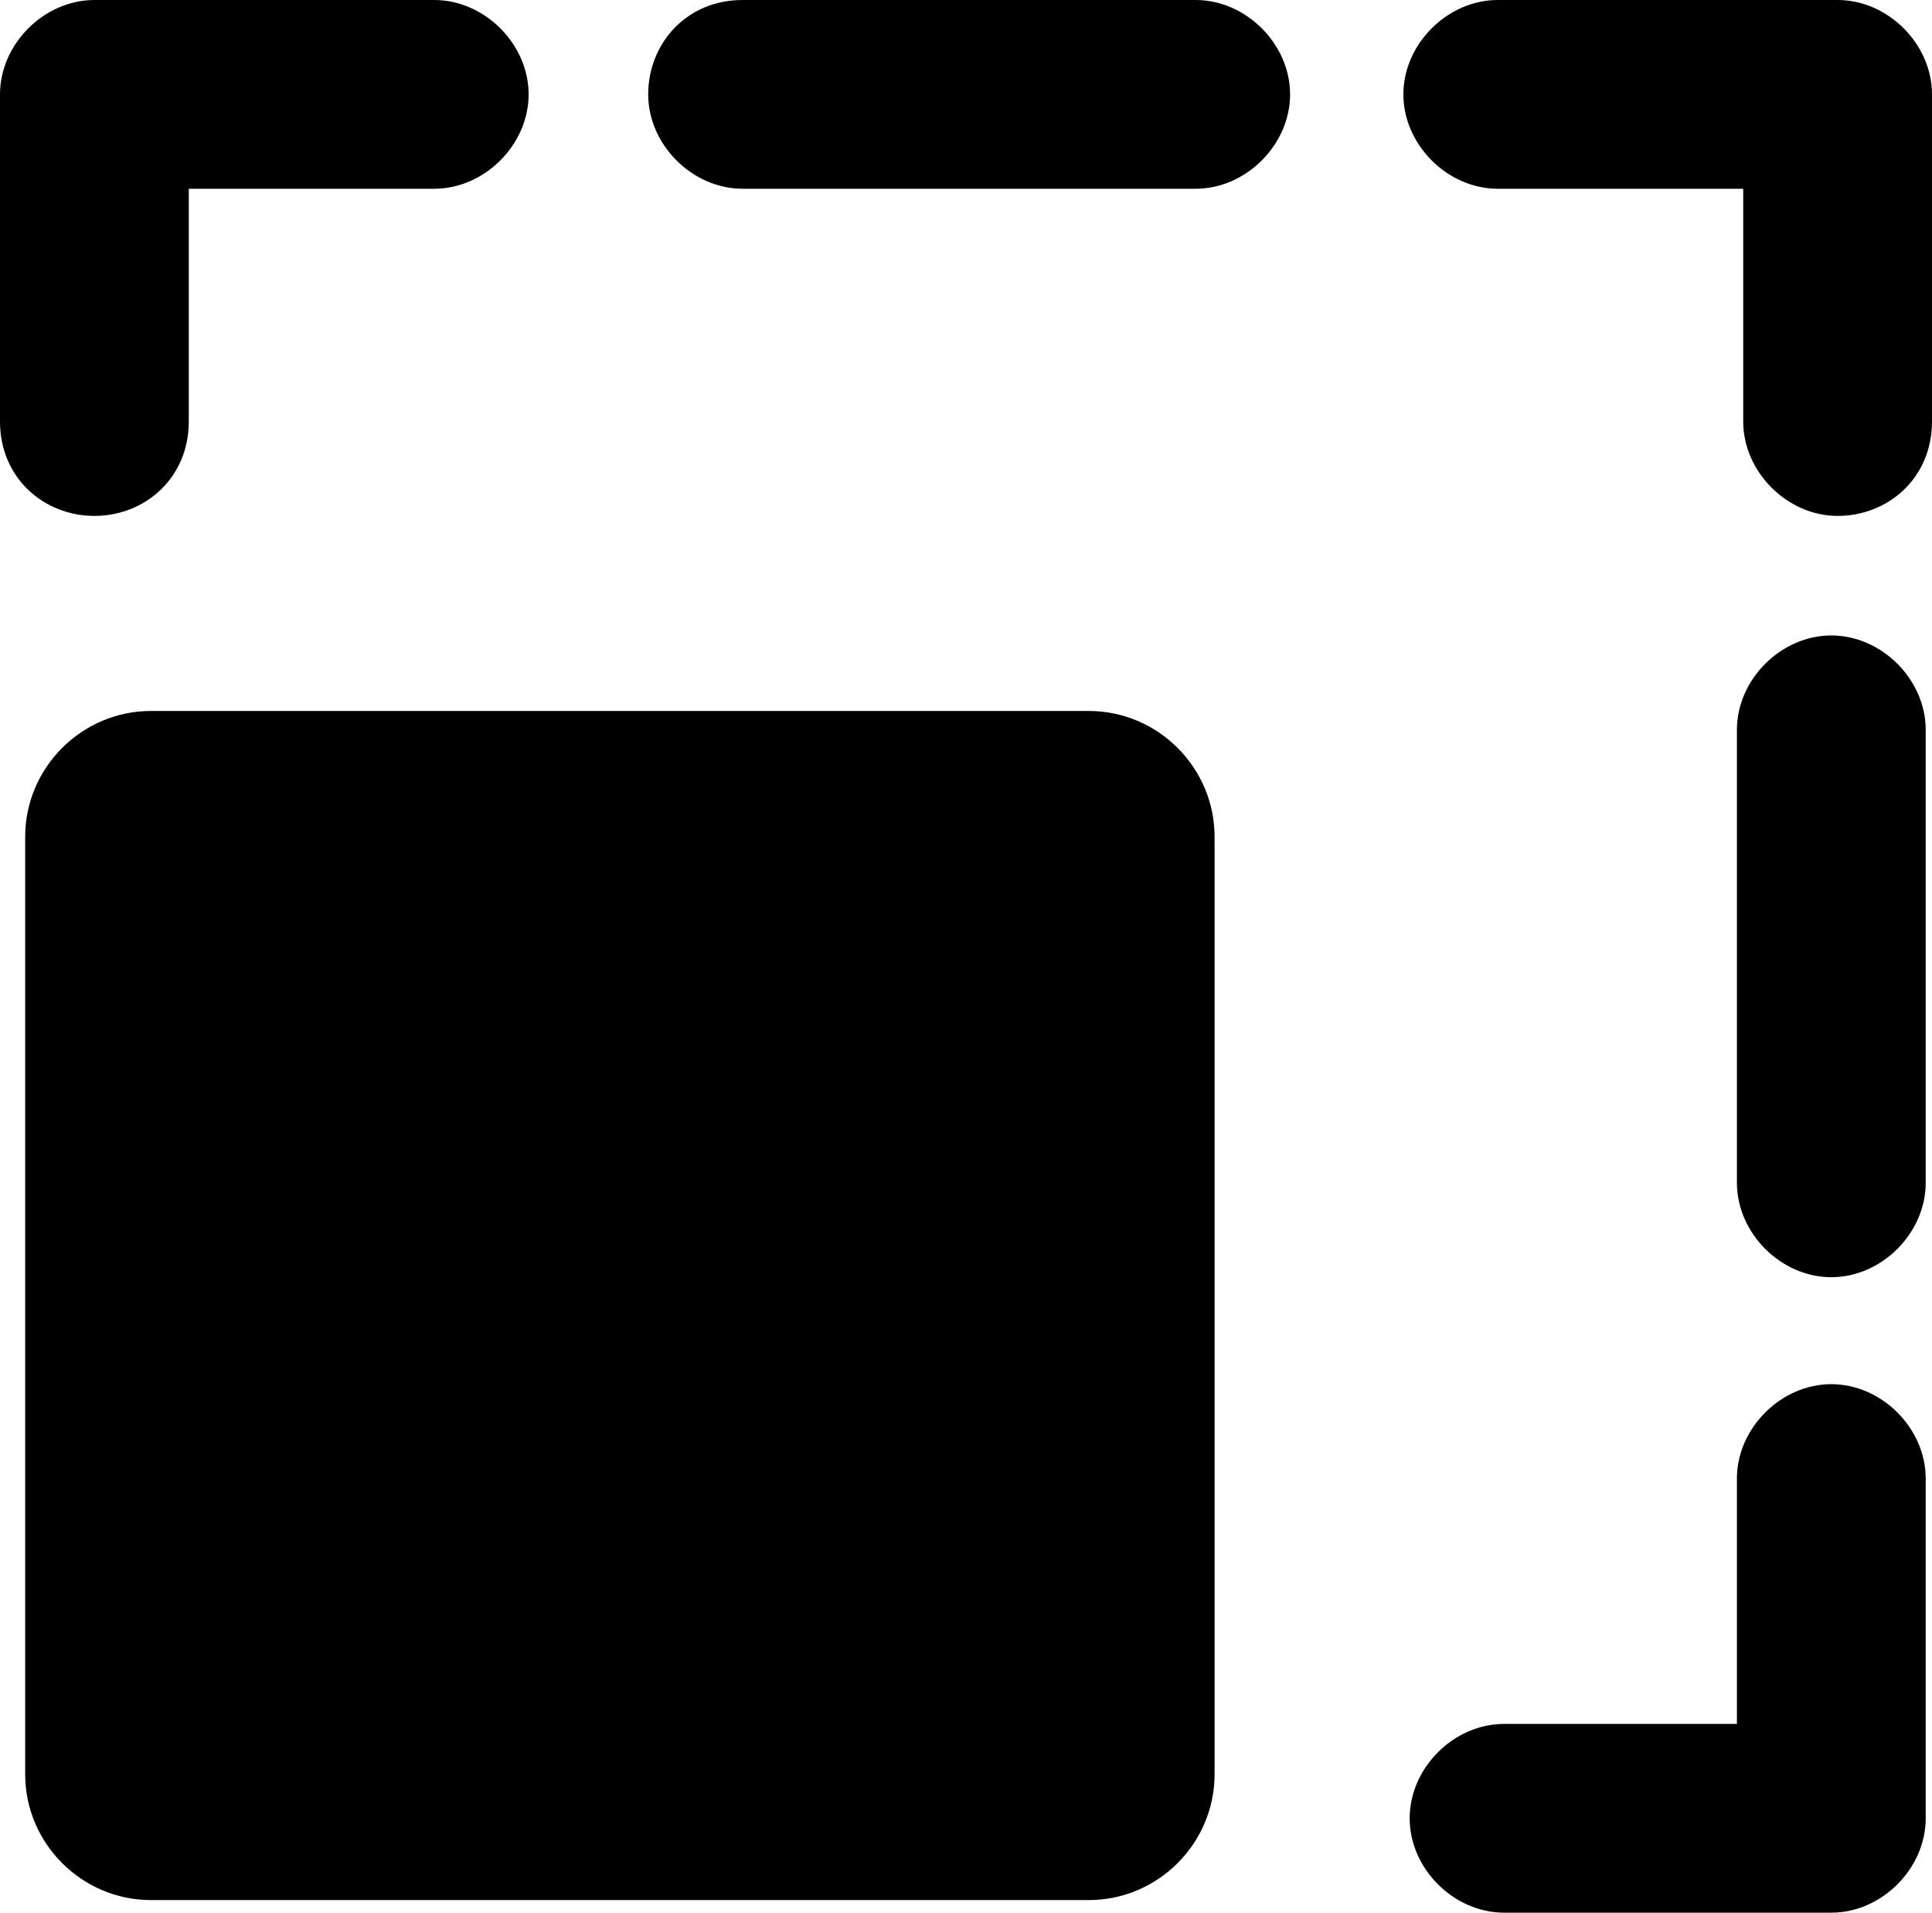
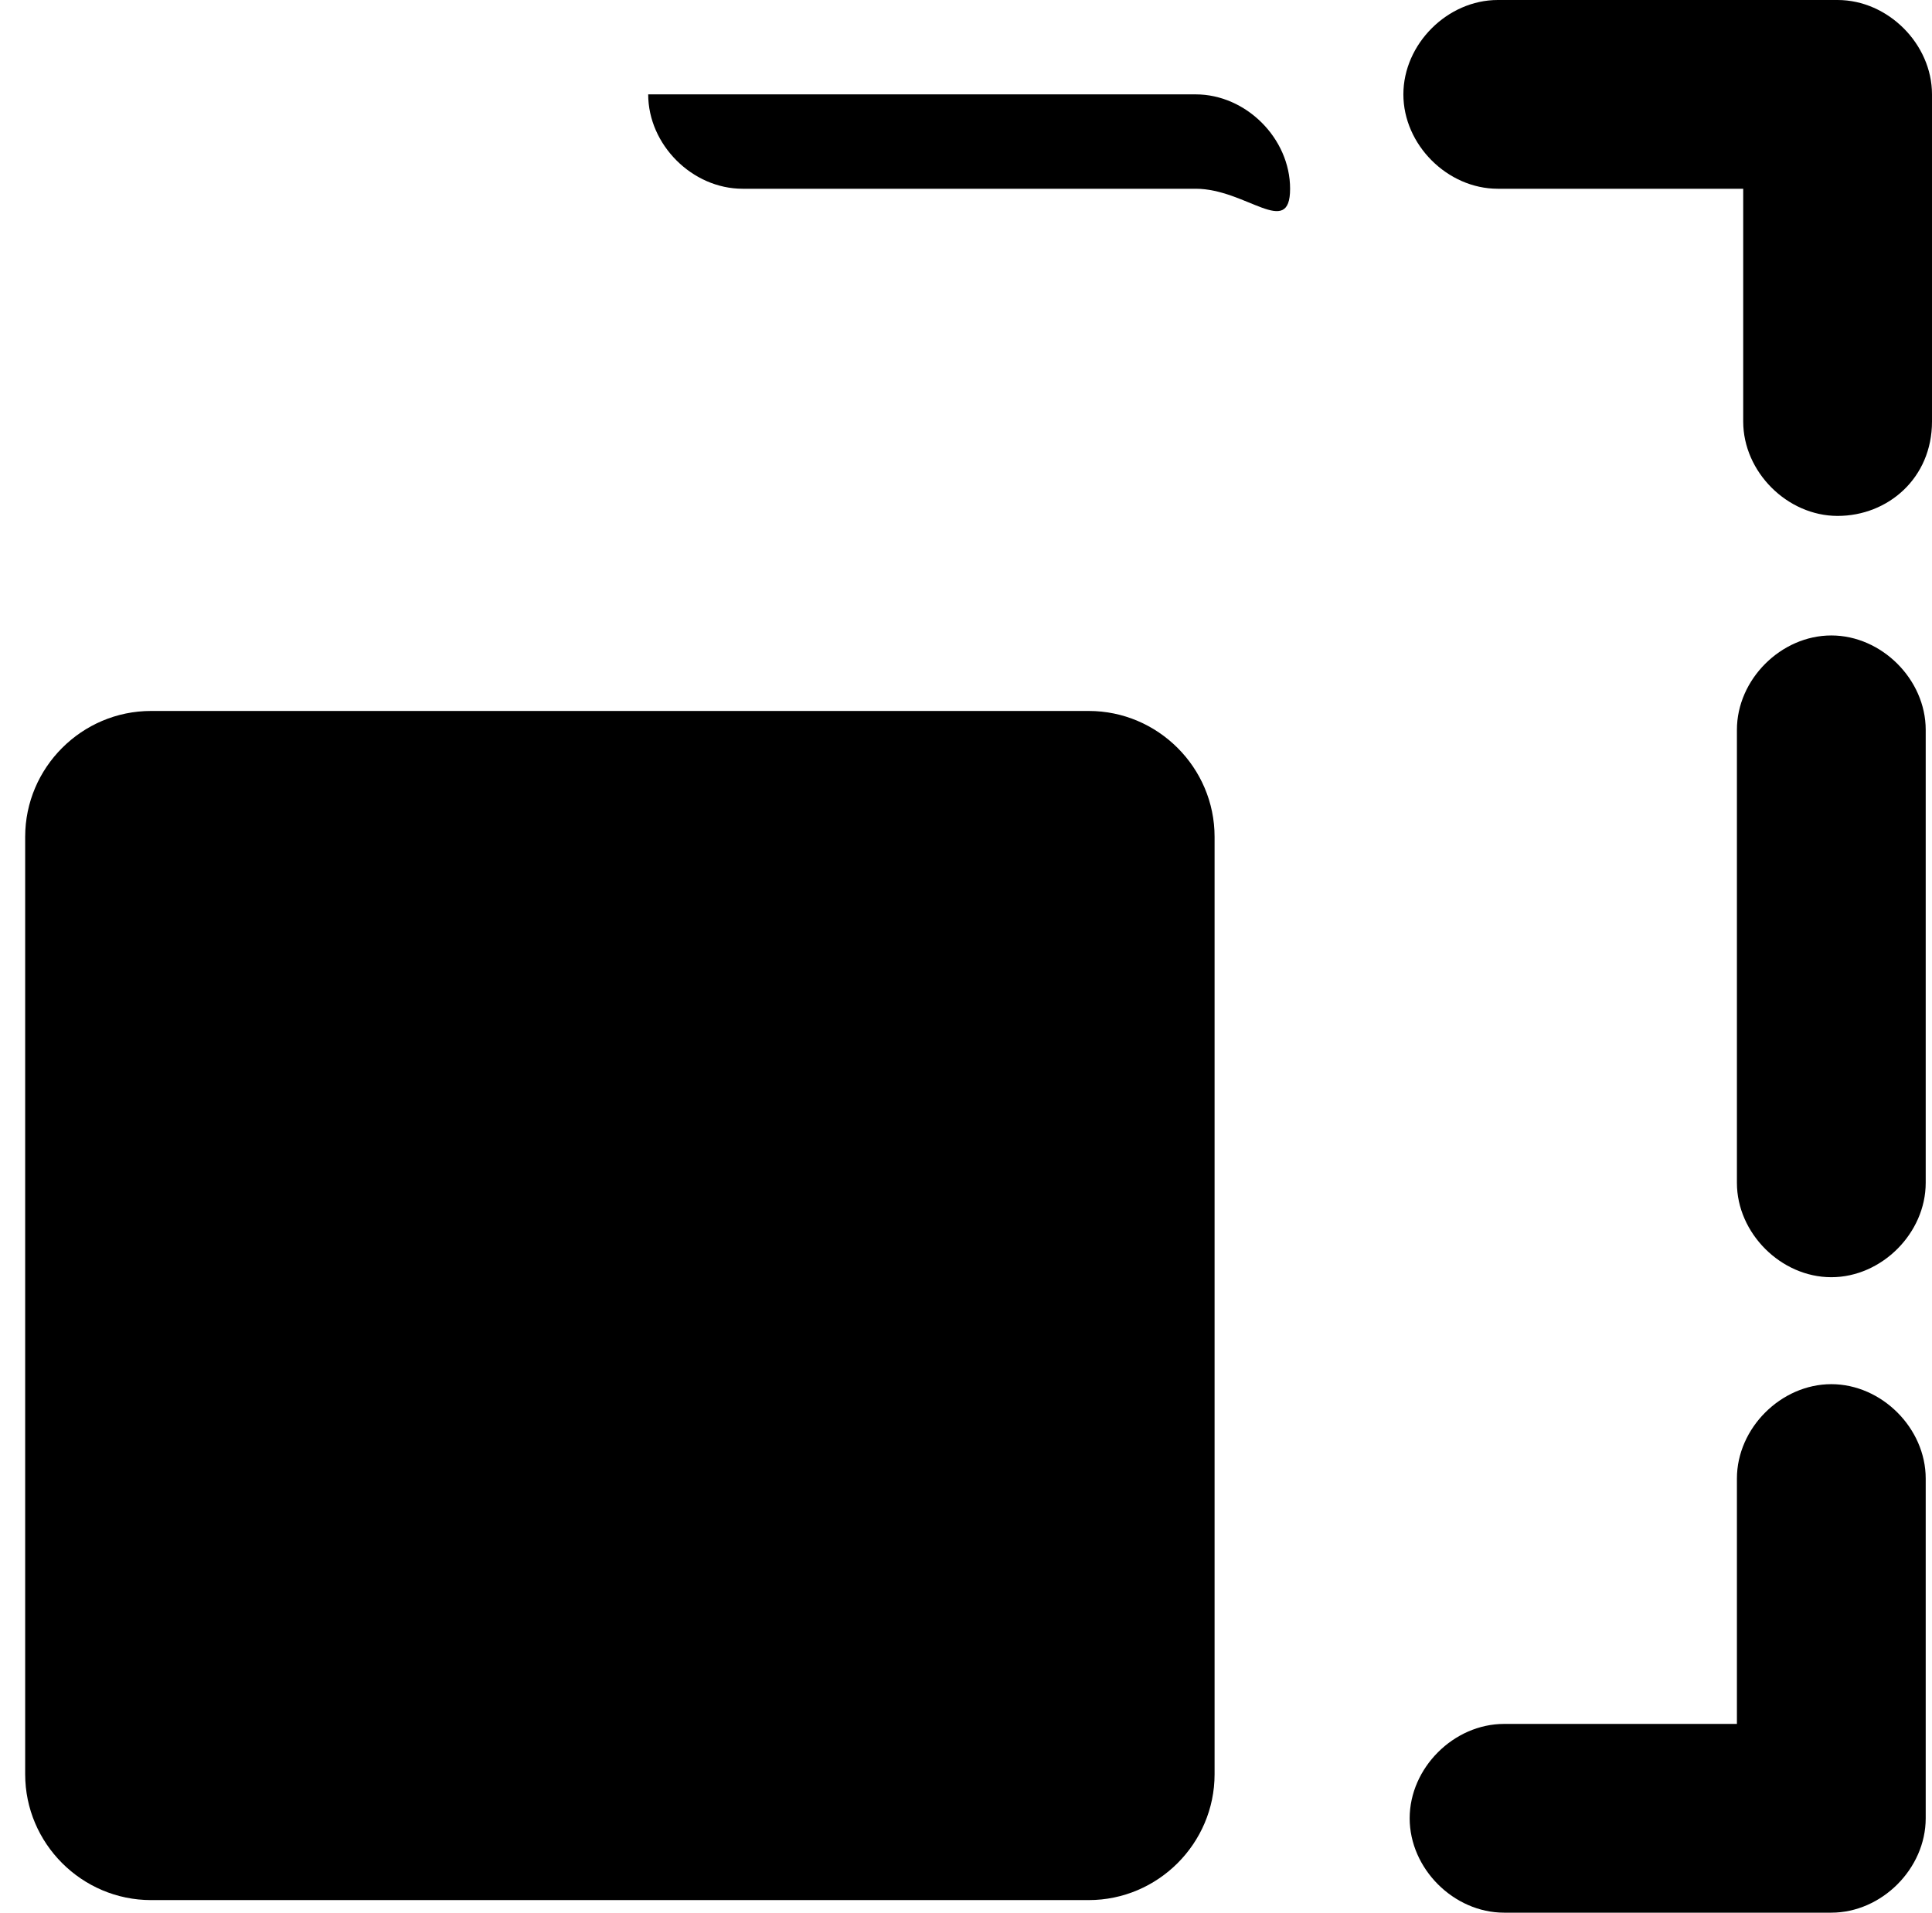
<svg xmlns="http://www.w3.org/2000/svg" version="1.1" id="Capa_1" x="0px" y="0px" viewBox="0 0 30.7 30.4" style="enable-background:new 0 0 30.7 30.4;" xml:space="preserve">
  <path d="M17.3,30.2H2.4c-1.1,0-2-0.9-2-2V13.3c0-1.1,0.9-2,2-2h14.9c1.1,0,2,0.9,2,2v14.9C19.3,29.3,18.4,30.2,17.3,30.2" />
-   <path d="M1.5,8.2C0.7,8.2,0,7.6,0,6.7V1.5C0,0.7,0.7,0,1.5,0h5.4c0.8,0,1.5,0.7,1.5,1.5S7.7,3,6.9,3H3v3.7C3,7.6,2.3,8.2,1.5,8.2z" />
-   <path d="M19,3h-7.2c-0.8,0-1.5-0.7-1.5-1.5S10.9,0,11.8,0H19c0.8,0,1.5,0.7,1.5,1.5S19.8,3,19,3z" />
+   <path d="M19,3h-7.2c-0.8,0-1.5-0.7-1.5-1.5H19c0.8,0,1.5,0.7,1.5,1.5S19.8,3,19,3z" />
  <path d="M29.2,8.2c-0.8,0-1.5-0.7-1.5-1.5V3h-3.9c-0.8,0-1.5-0.7-1.5-1.5S23,0,23.8,0h5.4c0.8,0,1.5,0.7,1.5,1.5v5.2  C30.7,7.6,30,8.2,29.2,8.2z" />
  <path d="M29.1,20.3c-0.8,0-1.5-0.7-1.5-1.5v-7.2c0-0.8,0.7-1.5,1.5-1.5s1.5,0.7,1.5,1.5v7.2C30.6,19.6,29.9,20.3,29.1,20.3z" />
  <path d="M29.1,30.4h-5.2c-0.8,0-1.5-0.7-1.5-1.5s0.7-1.5,1.5-1.5h3.7v-3.9c0-0.8,0.7-1.5,1.5-1.5s1.5,0.7,1.5,1.5v5.4  C30.6,29.7,29.9,30.4,29.1,30.4z" />
</svg>